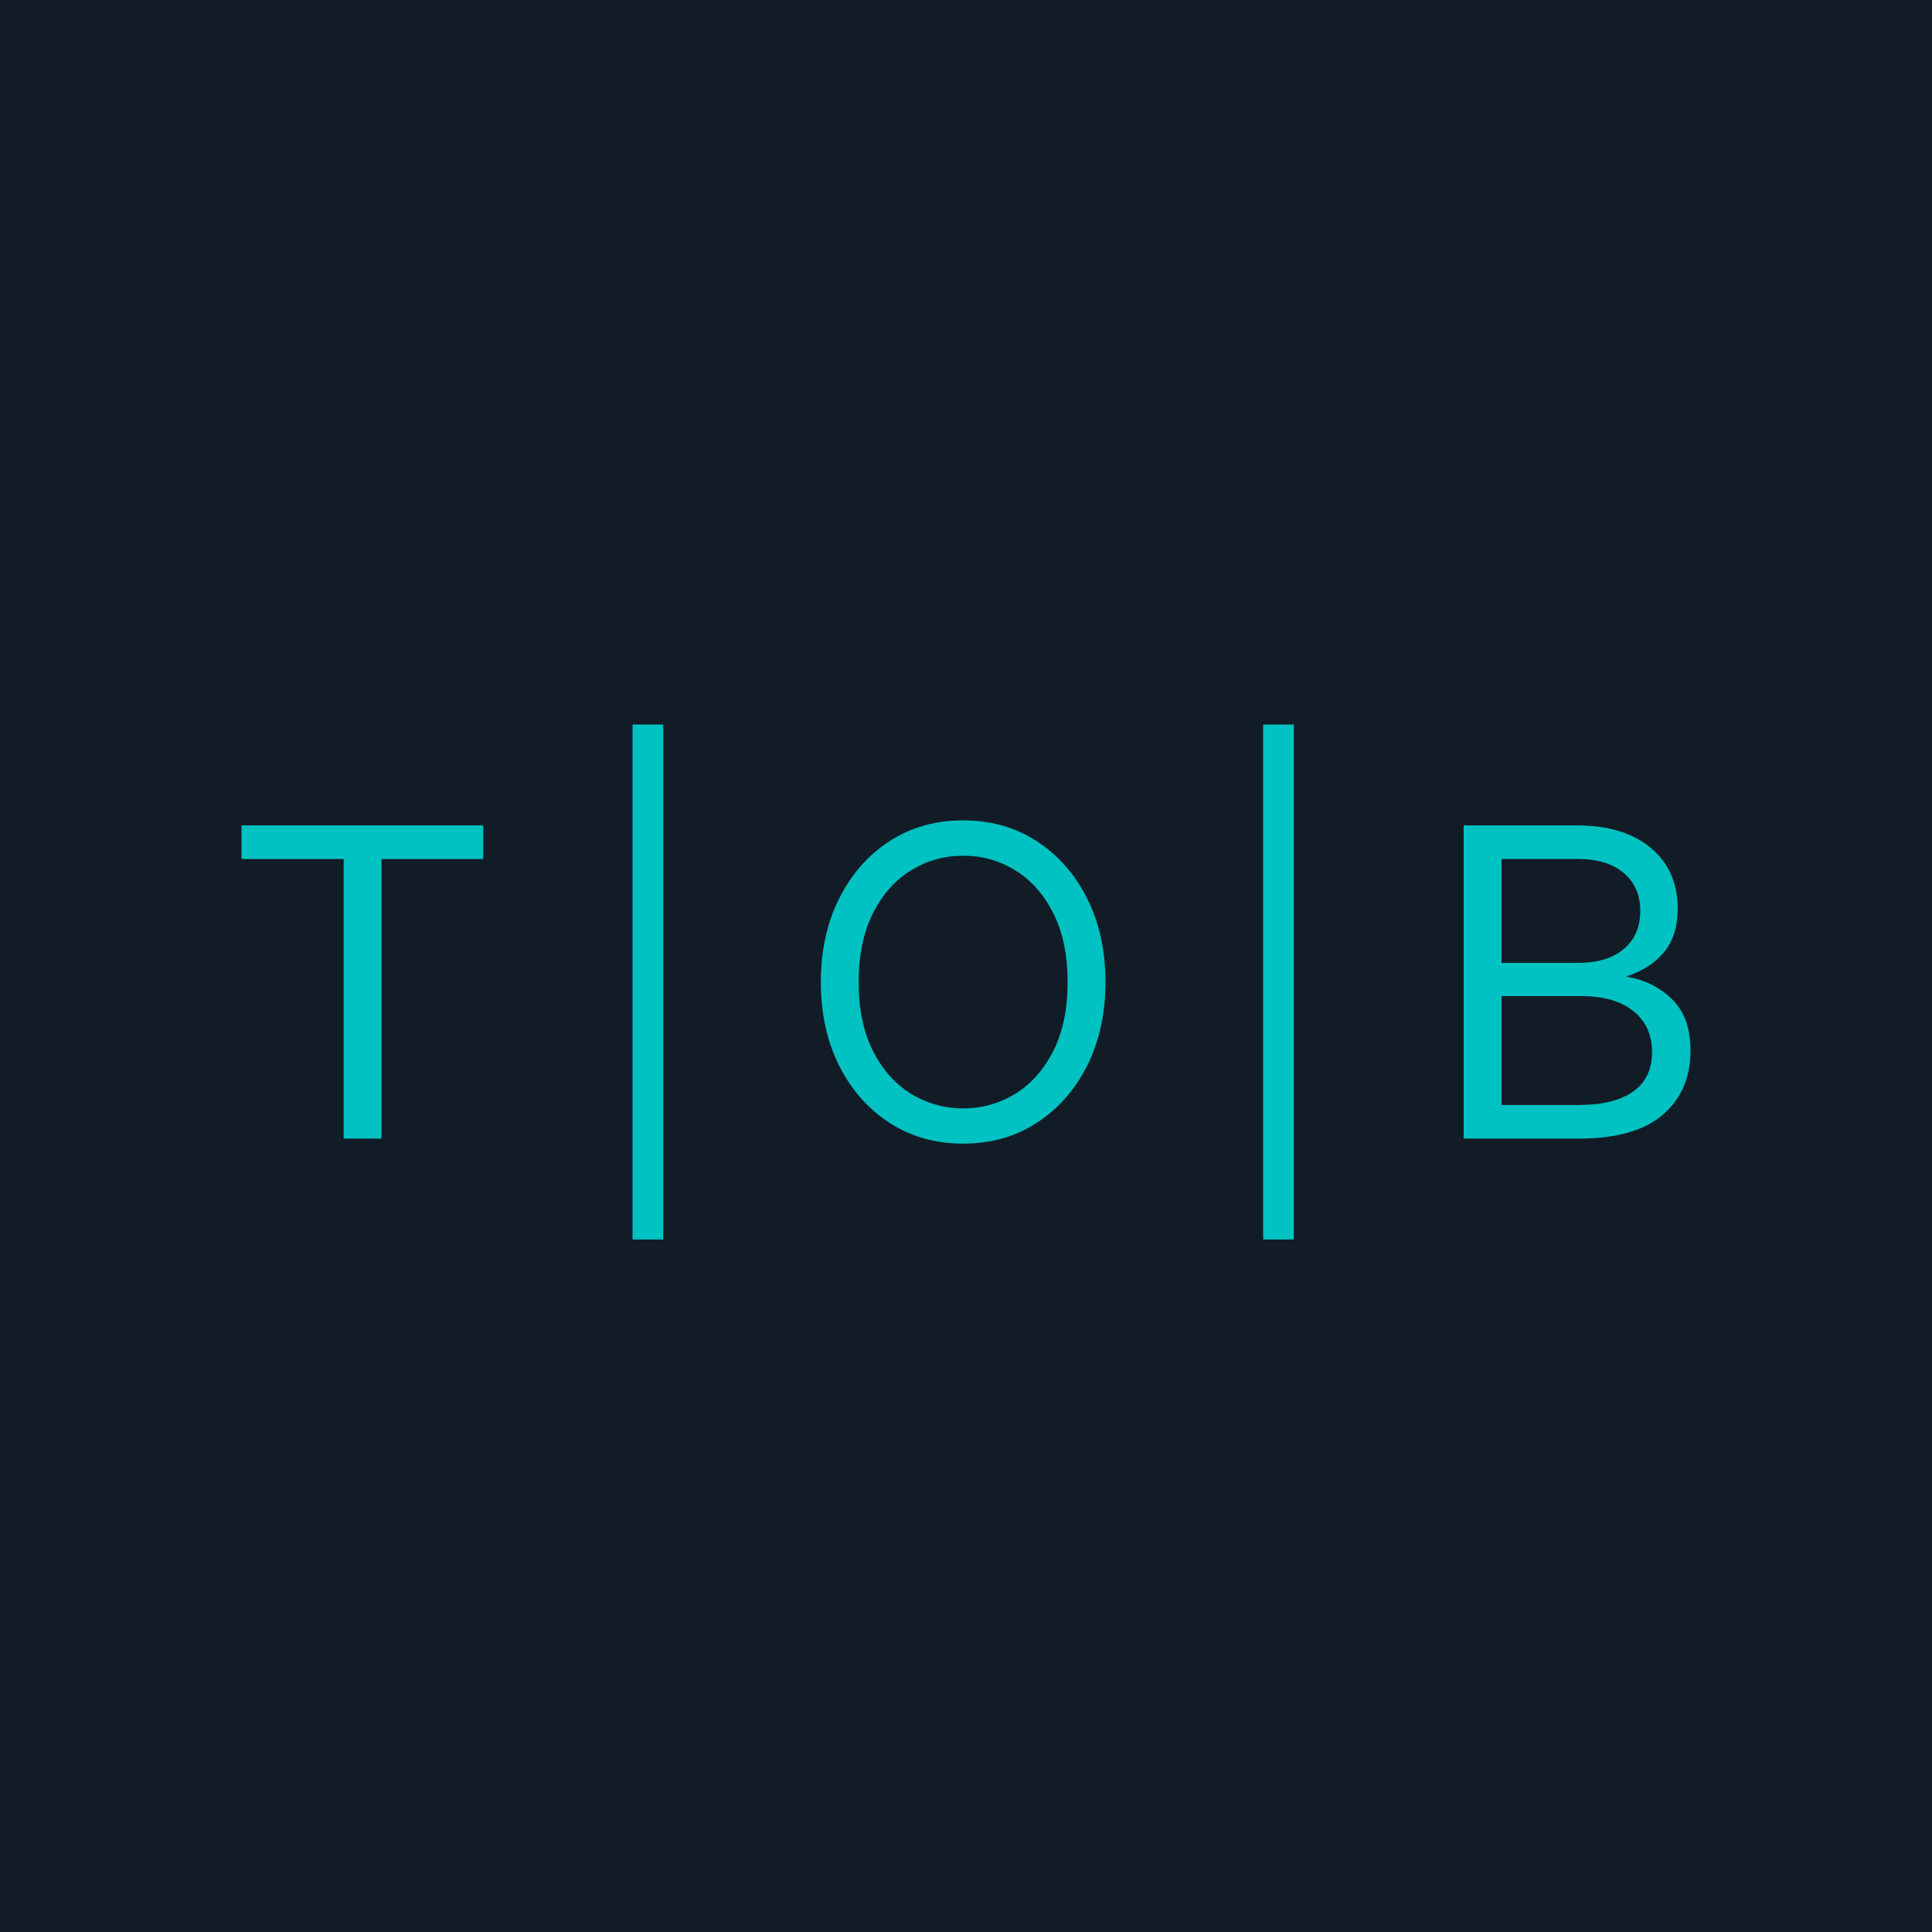
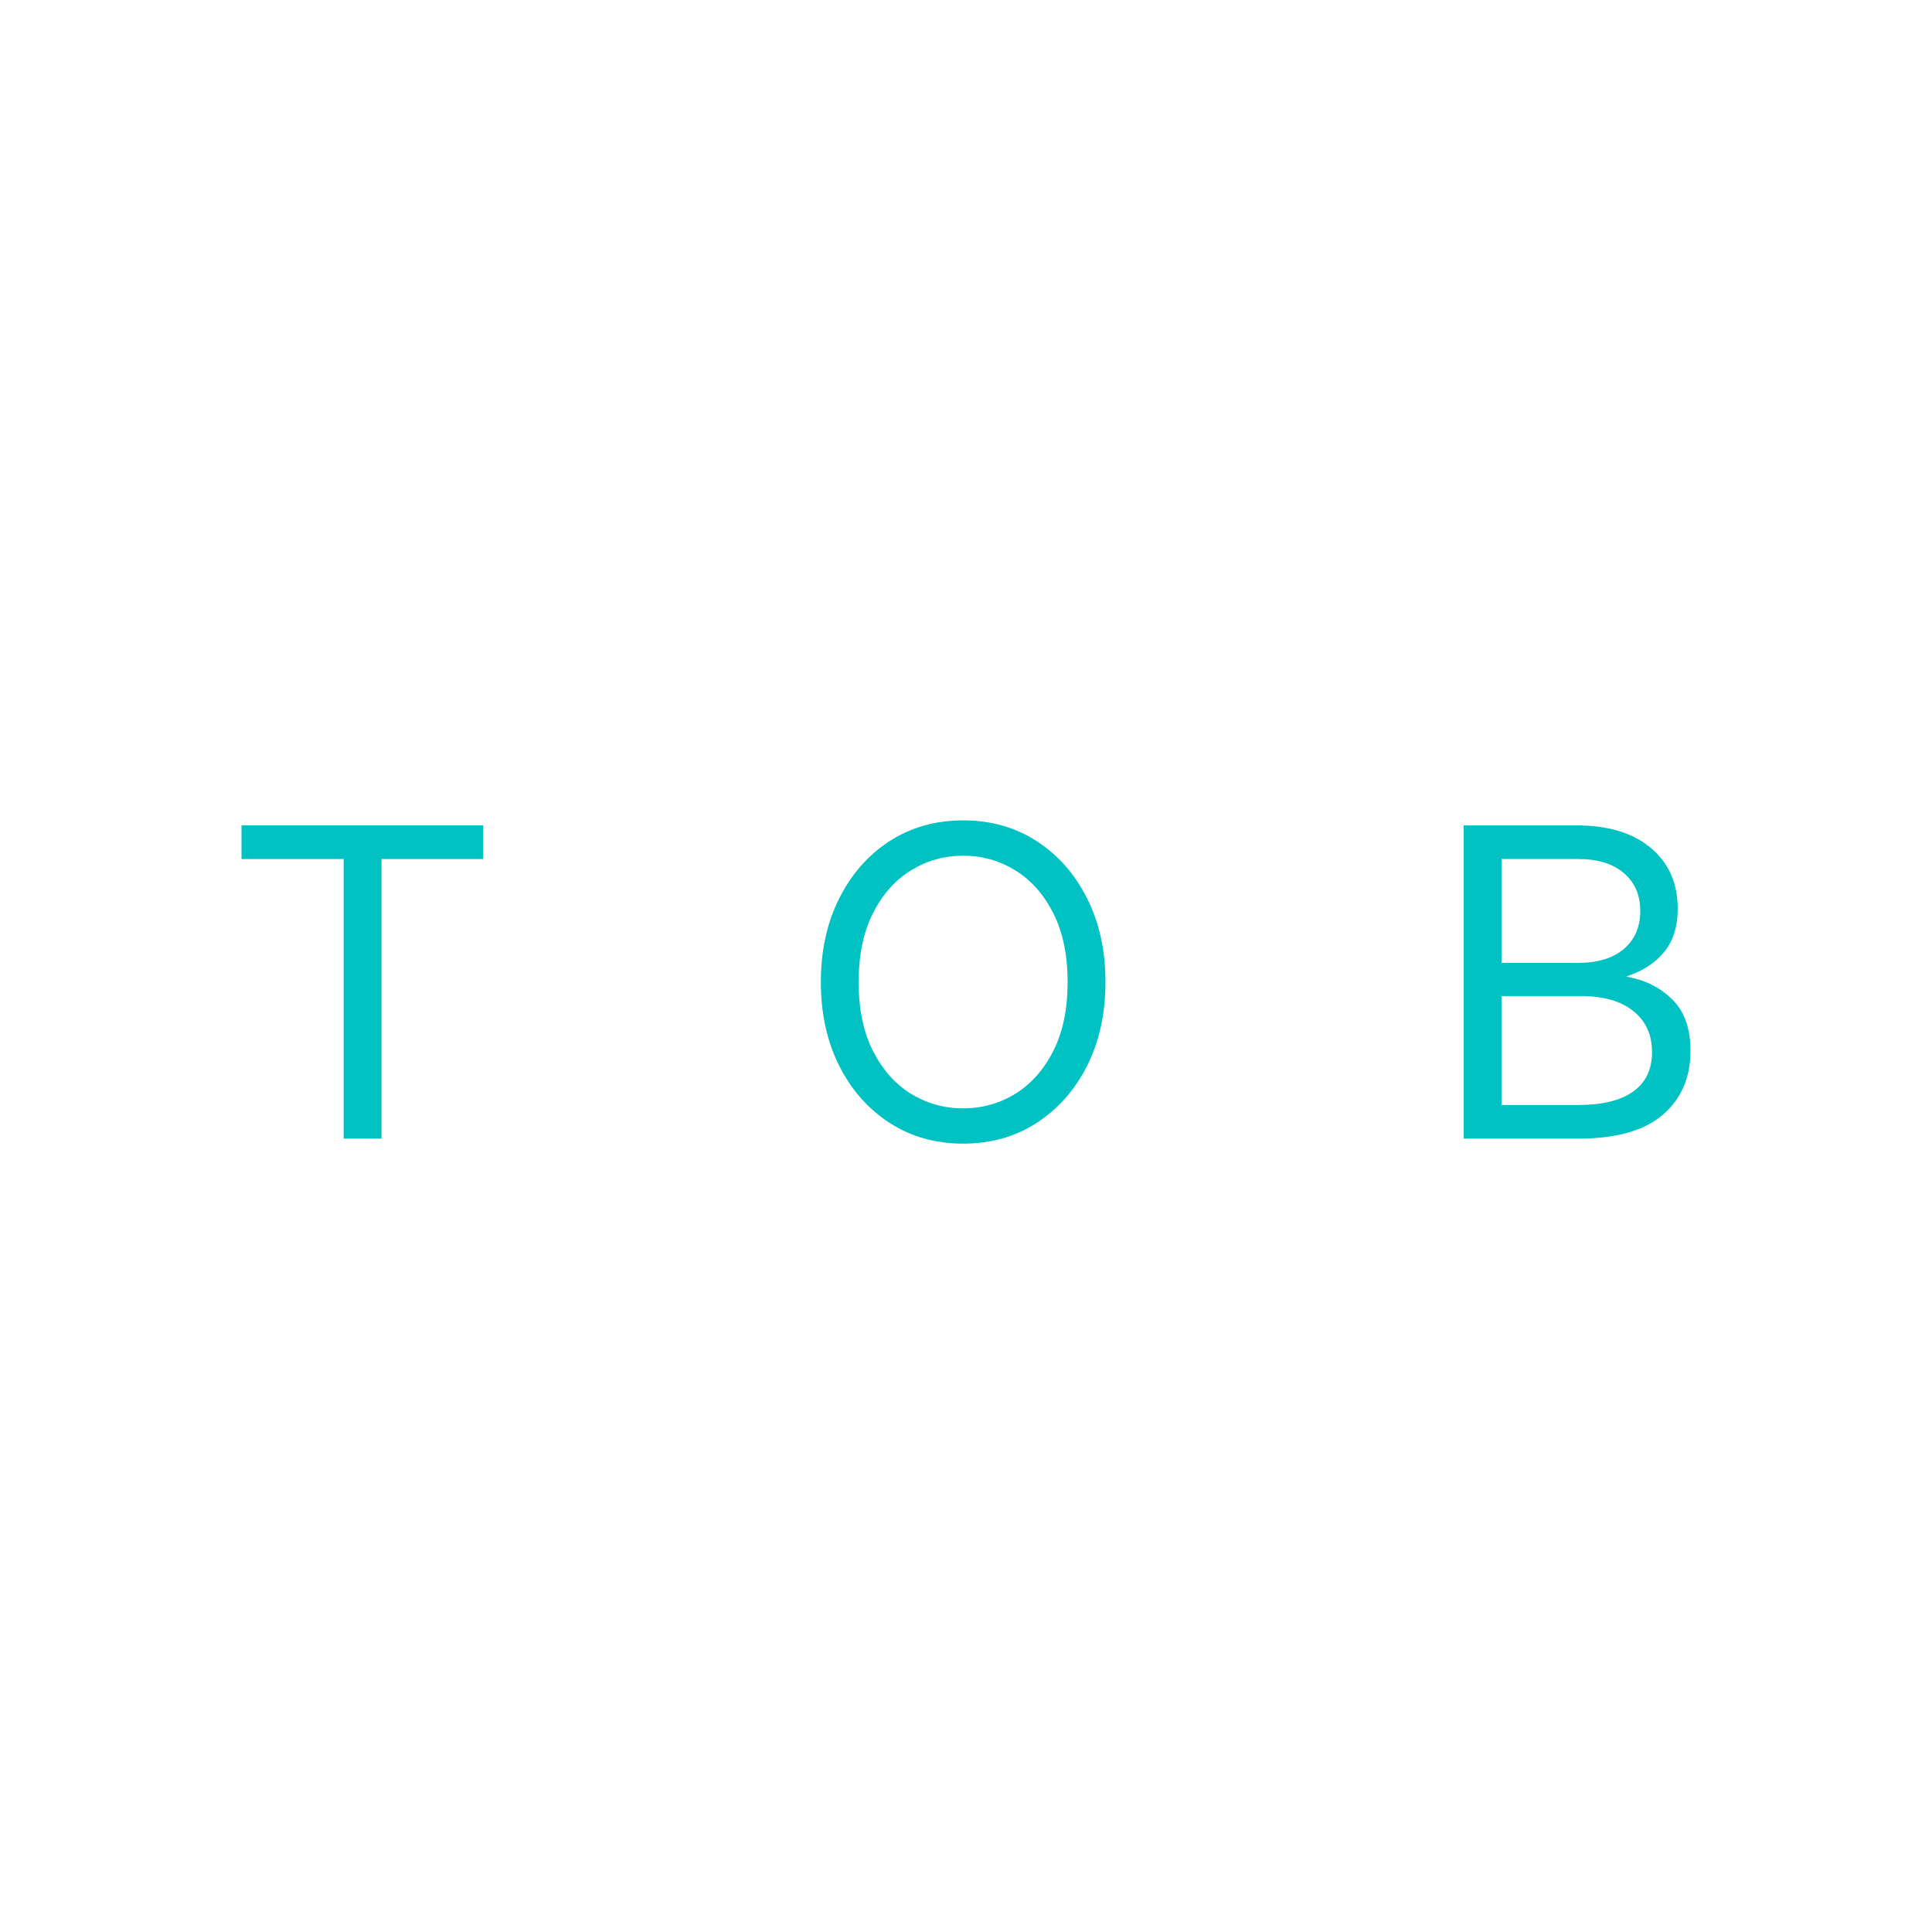
<svg xmlns="http://www.w3.org/2000/svg" width="32" height="32" viewBox="0 0 32 32" fill="none">
-   <rect width="32" height="32" fill="#121C26" />
  <path d="M24.243 18.859V13.671H26.116C26.636 13.671 27.045 13.795 27.342 14.044C27.639 14.292 27.788 14.627 27.788 15.05C27.788 15.347 27.713 15.586 27.565 15.767C27.416 15.948 27.209 16.083 26.945 16.171V16.178C27.24 16.227 27.489 16.351 27.694 16.55C27.898 16.748 28 17.032 28 17.403C28 17.847 27.847 18.201 27.54 18.465C27.234 18.728 26.768 18.859 26.144 18.859H24.243ZM24.87 18.302H26.144C26.536 18.302 26.837 18.229 27.046 18.082C27.257 17.934 27.363 17.716 27.363 17.428C27.363 17.14 27.261 16.914 27.056 16.749C26.852 16.582 26.56 16.498 26.179 16.498H24.87V18.302ZM24.87 15.948H26.141C26.463 15.948 26.715 15.871 26.896 15.718C27.077 15.563 27.168 15.353 27.168 15.088C27.168 14.824 27.077 14.615 26.896 14.461C26.715 14.306 26.463 14.228 26.141 14.228H24.87V15.948Z" fill="#00C2C2" />
-   <path d="M21.43 12V20.53H20.922V12H21.43Z" fill="#00C2C2" />
  <path d="M15.953 18.942C15.495 18.942 15.089 18.828 14.734 18.598C14.379 18.368 14.101 18.052 13.899 17.651C13.697 17.247 13.596 16.786 13.596 16.268C13.596 15.746 13.697 15.284 13.899 14.883C14.101 14.479 14.379 14.162 14.734 13.932C15.089 13.703 15.495 13.588 15.953 13.588C16.412 13.588 16.819 13.703 17.171 13.932C17.526 14.162 17.805 14.479 18.007 14.883C18.209 15.284 18.31 15.746 18.31 16.268C18.31 16.786 18.209 17.247 18.007 17.651C17.805 18.052 17.526 18.368 17.171 18.598C16.819 18.828 16.412 18.942 15.953 18.942ZM15.953 18.358C16.266 18.358 16.554 18.277 16.816 18.117C17.078 17.955 17.288 17.718 17.446 17.407C17.604 17.096 17.683 16.716 17.683 16.268C17.683 15.818 17.604 15.438 17.446 15.127C17.288 14.813 17.078 14.576 16.816 14.416C16.554 14.254 16.266 14.173 15.953 14.173C15.639 14.173 15.352 14.254 15.089 14.416C14.827 14.576 14.617 14.813 14.459 15.127C14.301 15.438 14.222 15.818 14.222 16.268C14.222 16.716 14.301 17.096 14.459 17.407C14.617 17.718 14.827 17.955 15.089 18.117C15.352 18.277 15.639 18.358 15.953 18.358Z" fill="#00C2C2" />
-   <path d="M10.985 12V20.53H10.477V12H10.985Z" fill="#00C2C2" />
  <path d="M4 14.228V13.671H8.004V14.228H6.319V18.859H5.692V14.228H4Z" fill="#00C2C2" />
</svg>